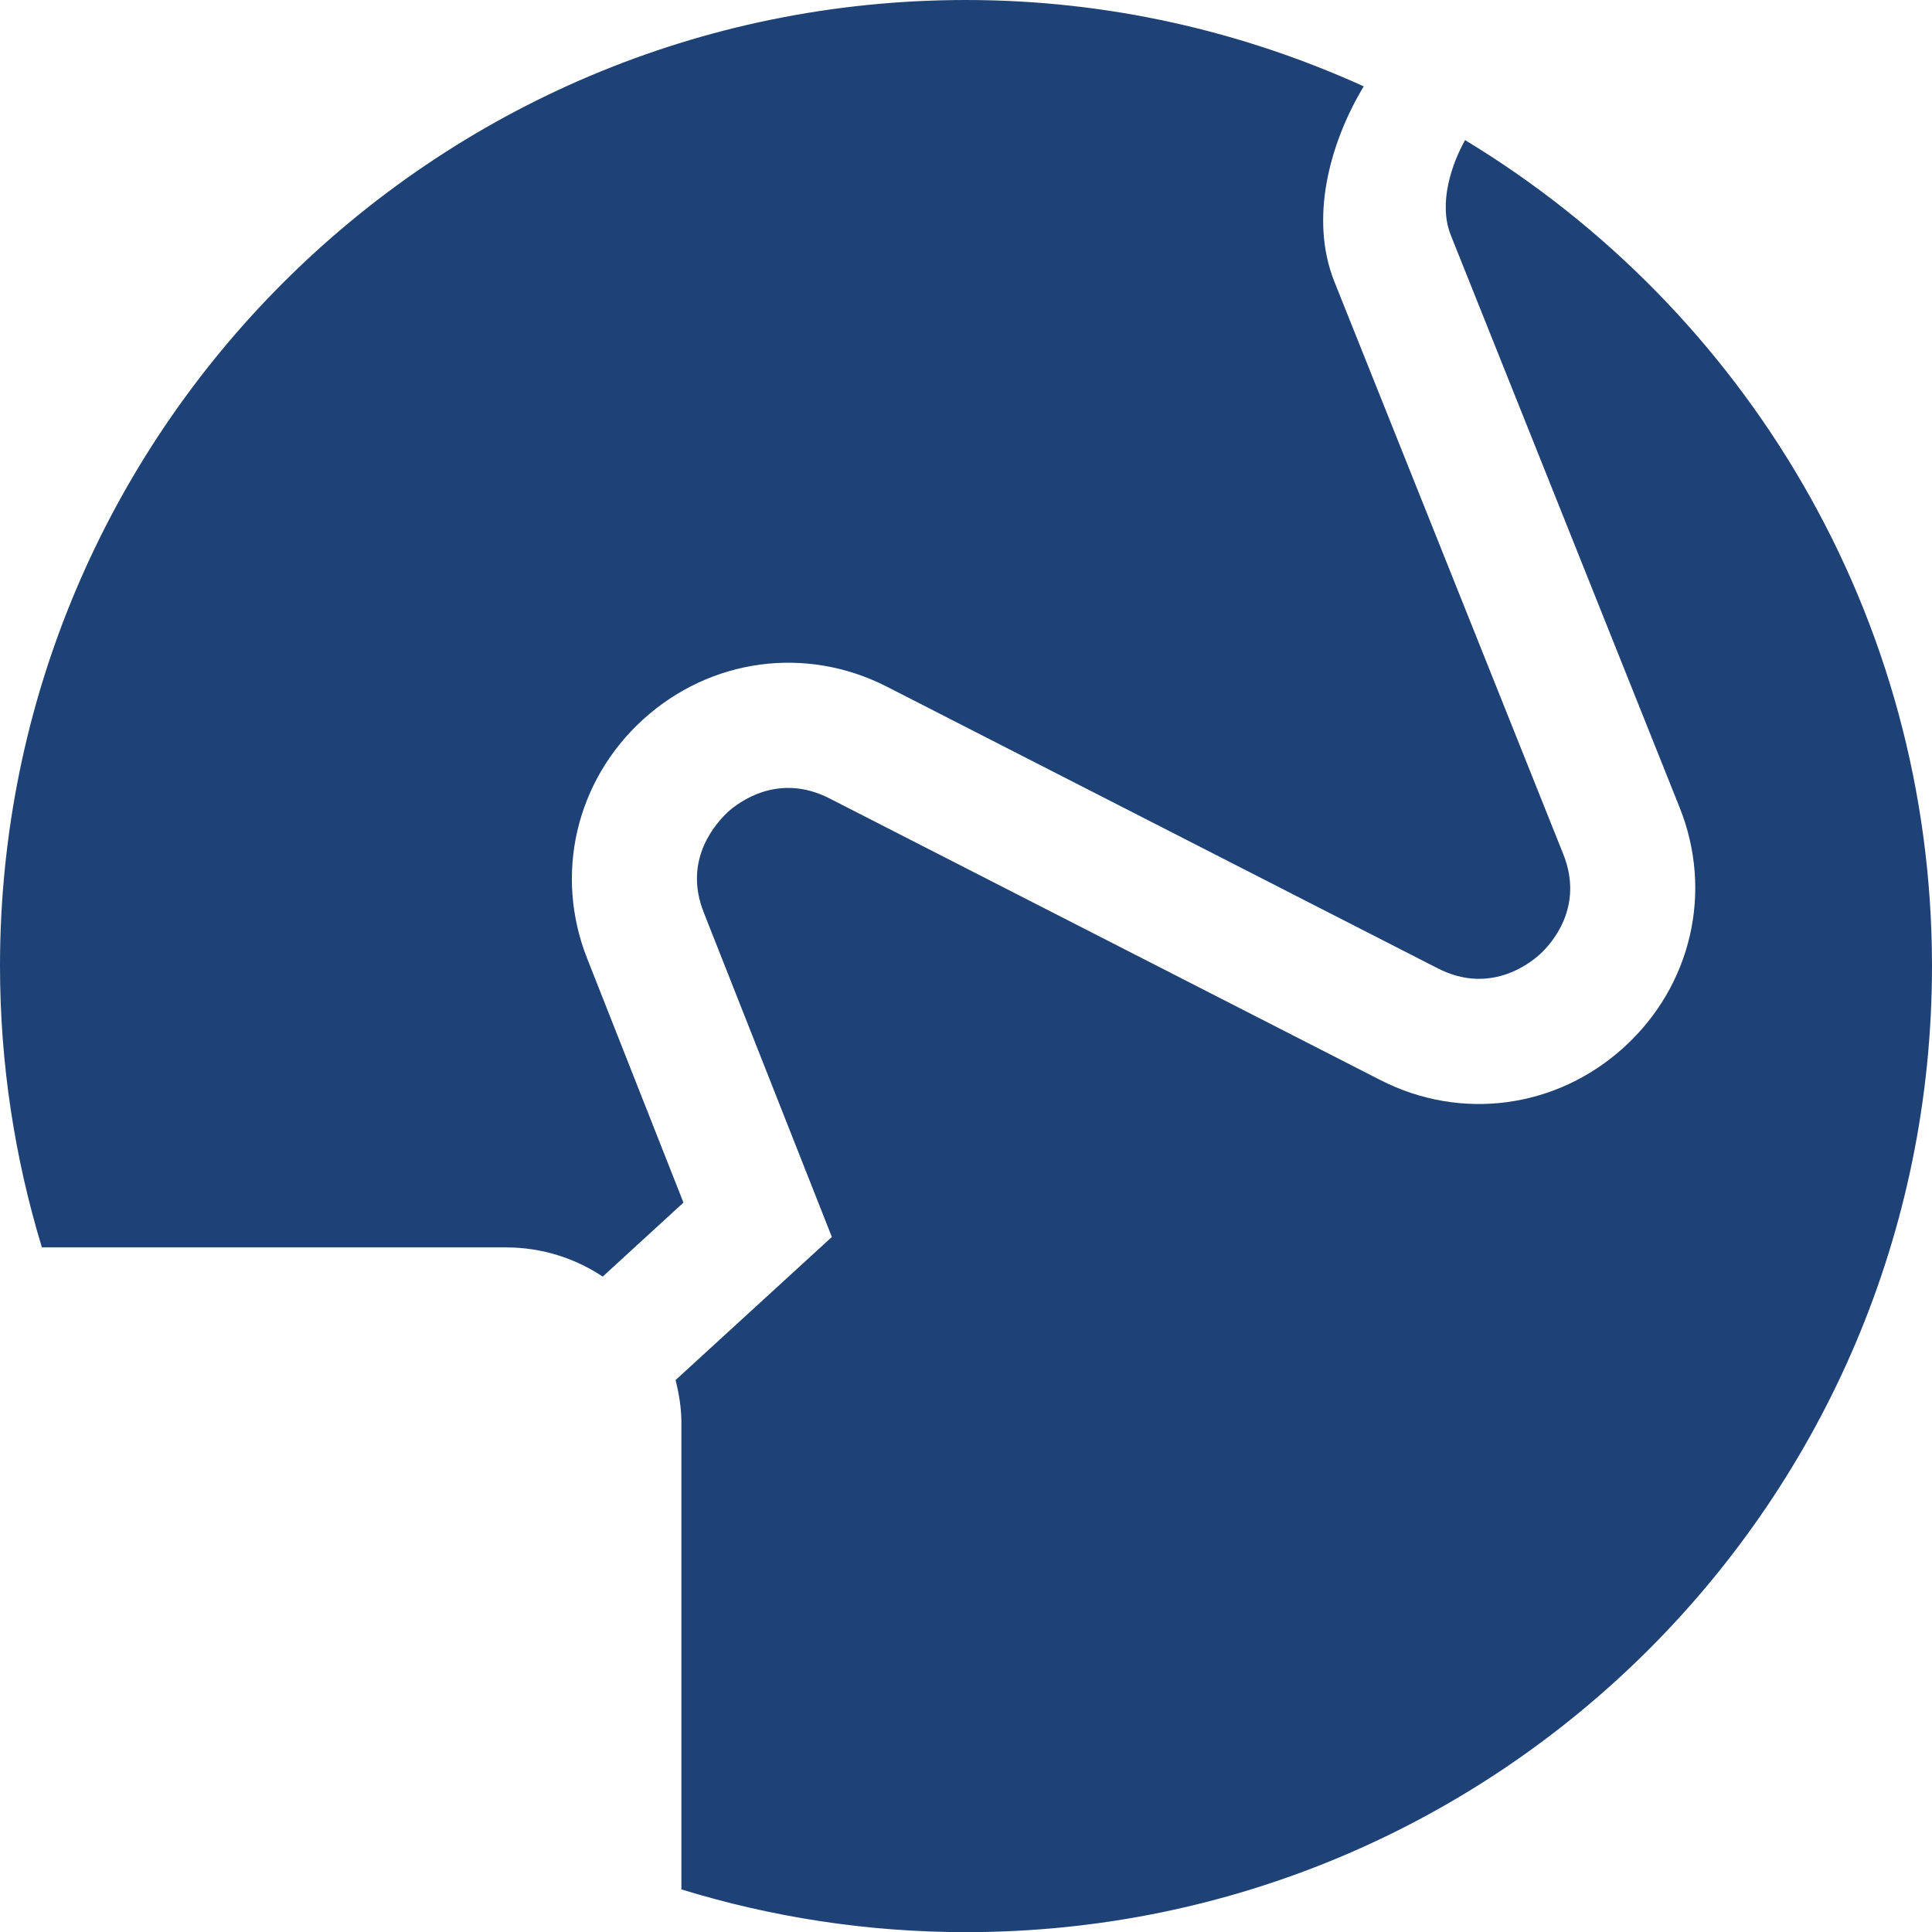
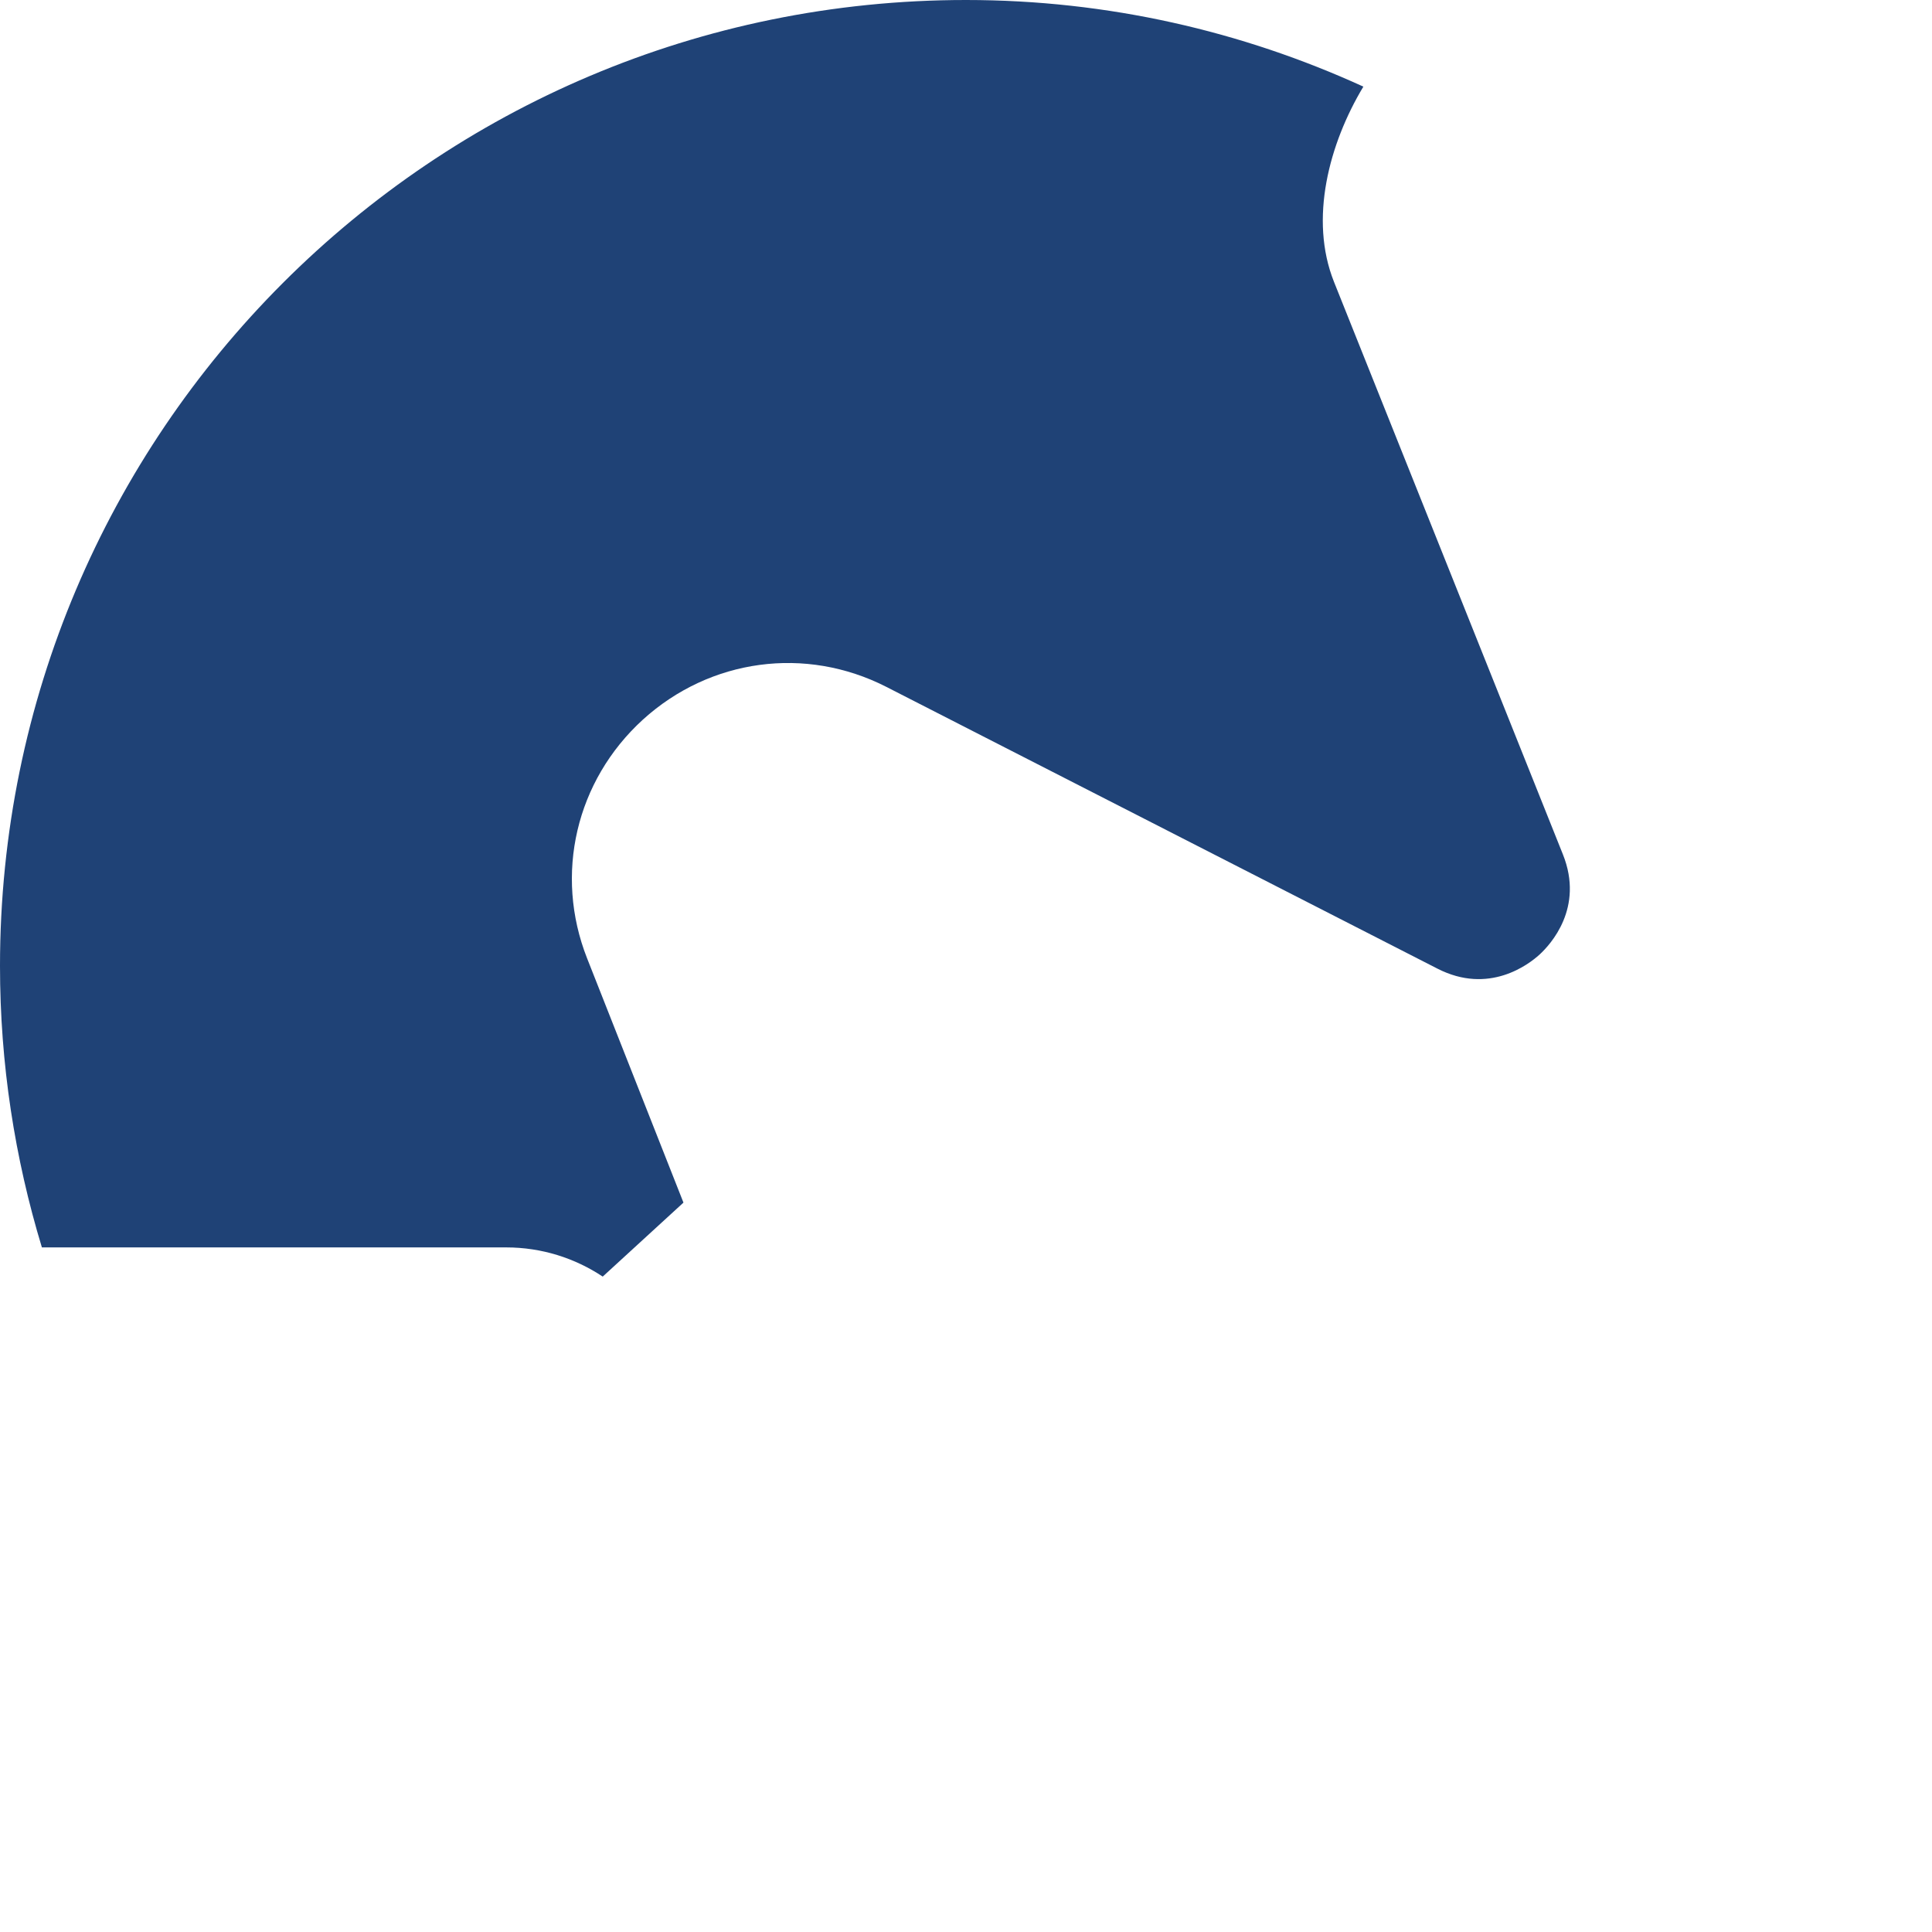
<svg xmlns="http://www.w3.org/2000/svg" version="1.2" baseProfile="tiny" id="Layer_1" x="0px" y="0px" width="27.208px" height="27.209px" viewBox="0 0 27.208 27.209" xml:space="preserve">
  <g>
-     <path fill="#1F4276" d="M8.268,13.496c-0.466-1.182-0.158-2.5,0.785-3.361c0.002,0,0.003-0.002,0.005-0.004   c0.948-0.861,2.293-1.041,3.427-0.463l7.763,3.969c0.724,0.371,1.283-0.057,1.437-0.197c0.154-0.141,0.632-0.658,0.33-1.412   l-3.223-8.061c-0.354-0.886-0.069-1.949,0.413-2.751C17.495,0.441,15.603,0,13.604,0C6.091,0,0,6.09,0,13.604   c0,1.379,0.209,2.709,0.59,3.963h6.538c0.503,0,0.97,0.152,1.36,0.411l1.137-1.042L8.268,13.496z" />
-     <path fill="#1F4276" d="M20.632,1.973c-0.181,0.326-0.382,0.882-0.201,1.338l3.223,8.061c0.474,1.184,0.168,2.508-0.78,3.373   c-0.948,0.865-2.295,1.047-3.431,0.467l-7.763-3.969c-0.724-0.369-1.281,0.057-1.435,0.197c-0.148,0.143-0.633,0.652-0.335,1.408   l1.805,4.572l-2.201,2.015c0.048,0.192,0.082,0.392,0.082,0.599v6.574c1.267,0.39,2.613,0.602,4.008,0.602   c7.513,0,13.603-6.09,13.604-13.604C27.208,8.668,24.569,4.356,20.632,1.973z" />
+     <path fill="#1F4276" d="M8.268,13.496c-0.466-1.182-0.158-2.5,0.785-3.361c0.948-0.861,2.293-1.041,3.427-0.463l7.763,3.969c0.724,0.371,1.283-0.057,1.437-0.197c0.154-0.141,0.632-0.658,0.33-1.412   l-3.223-8.061c-0.354-0.886-0.069-1.949,0.413-2.751C17.495,0.441,15.603,0,13.604,0C6.091,0,0,6.09,0,13.604   c0,1.379,0.209,2.709,0.59,3.963h6.538c0.503,0,0.97,0.152,1.36,0.411l1.137-1.042L8.268,13.496z" />
  </g>
</svg>